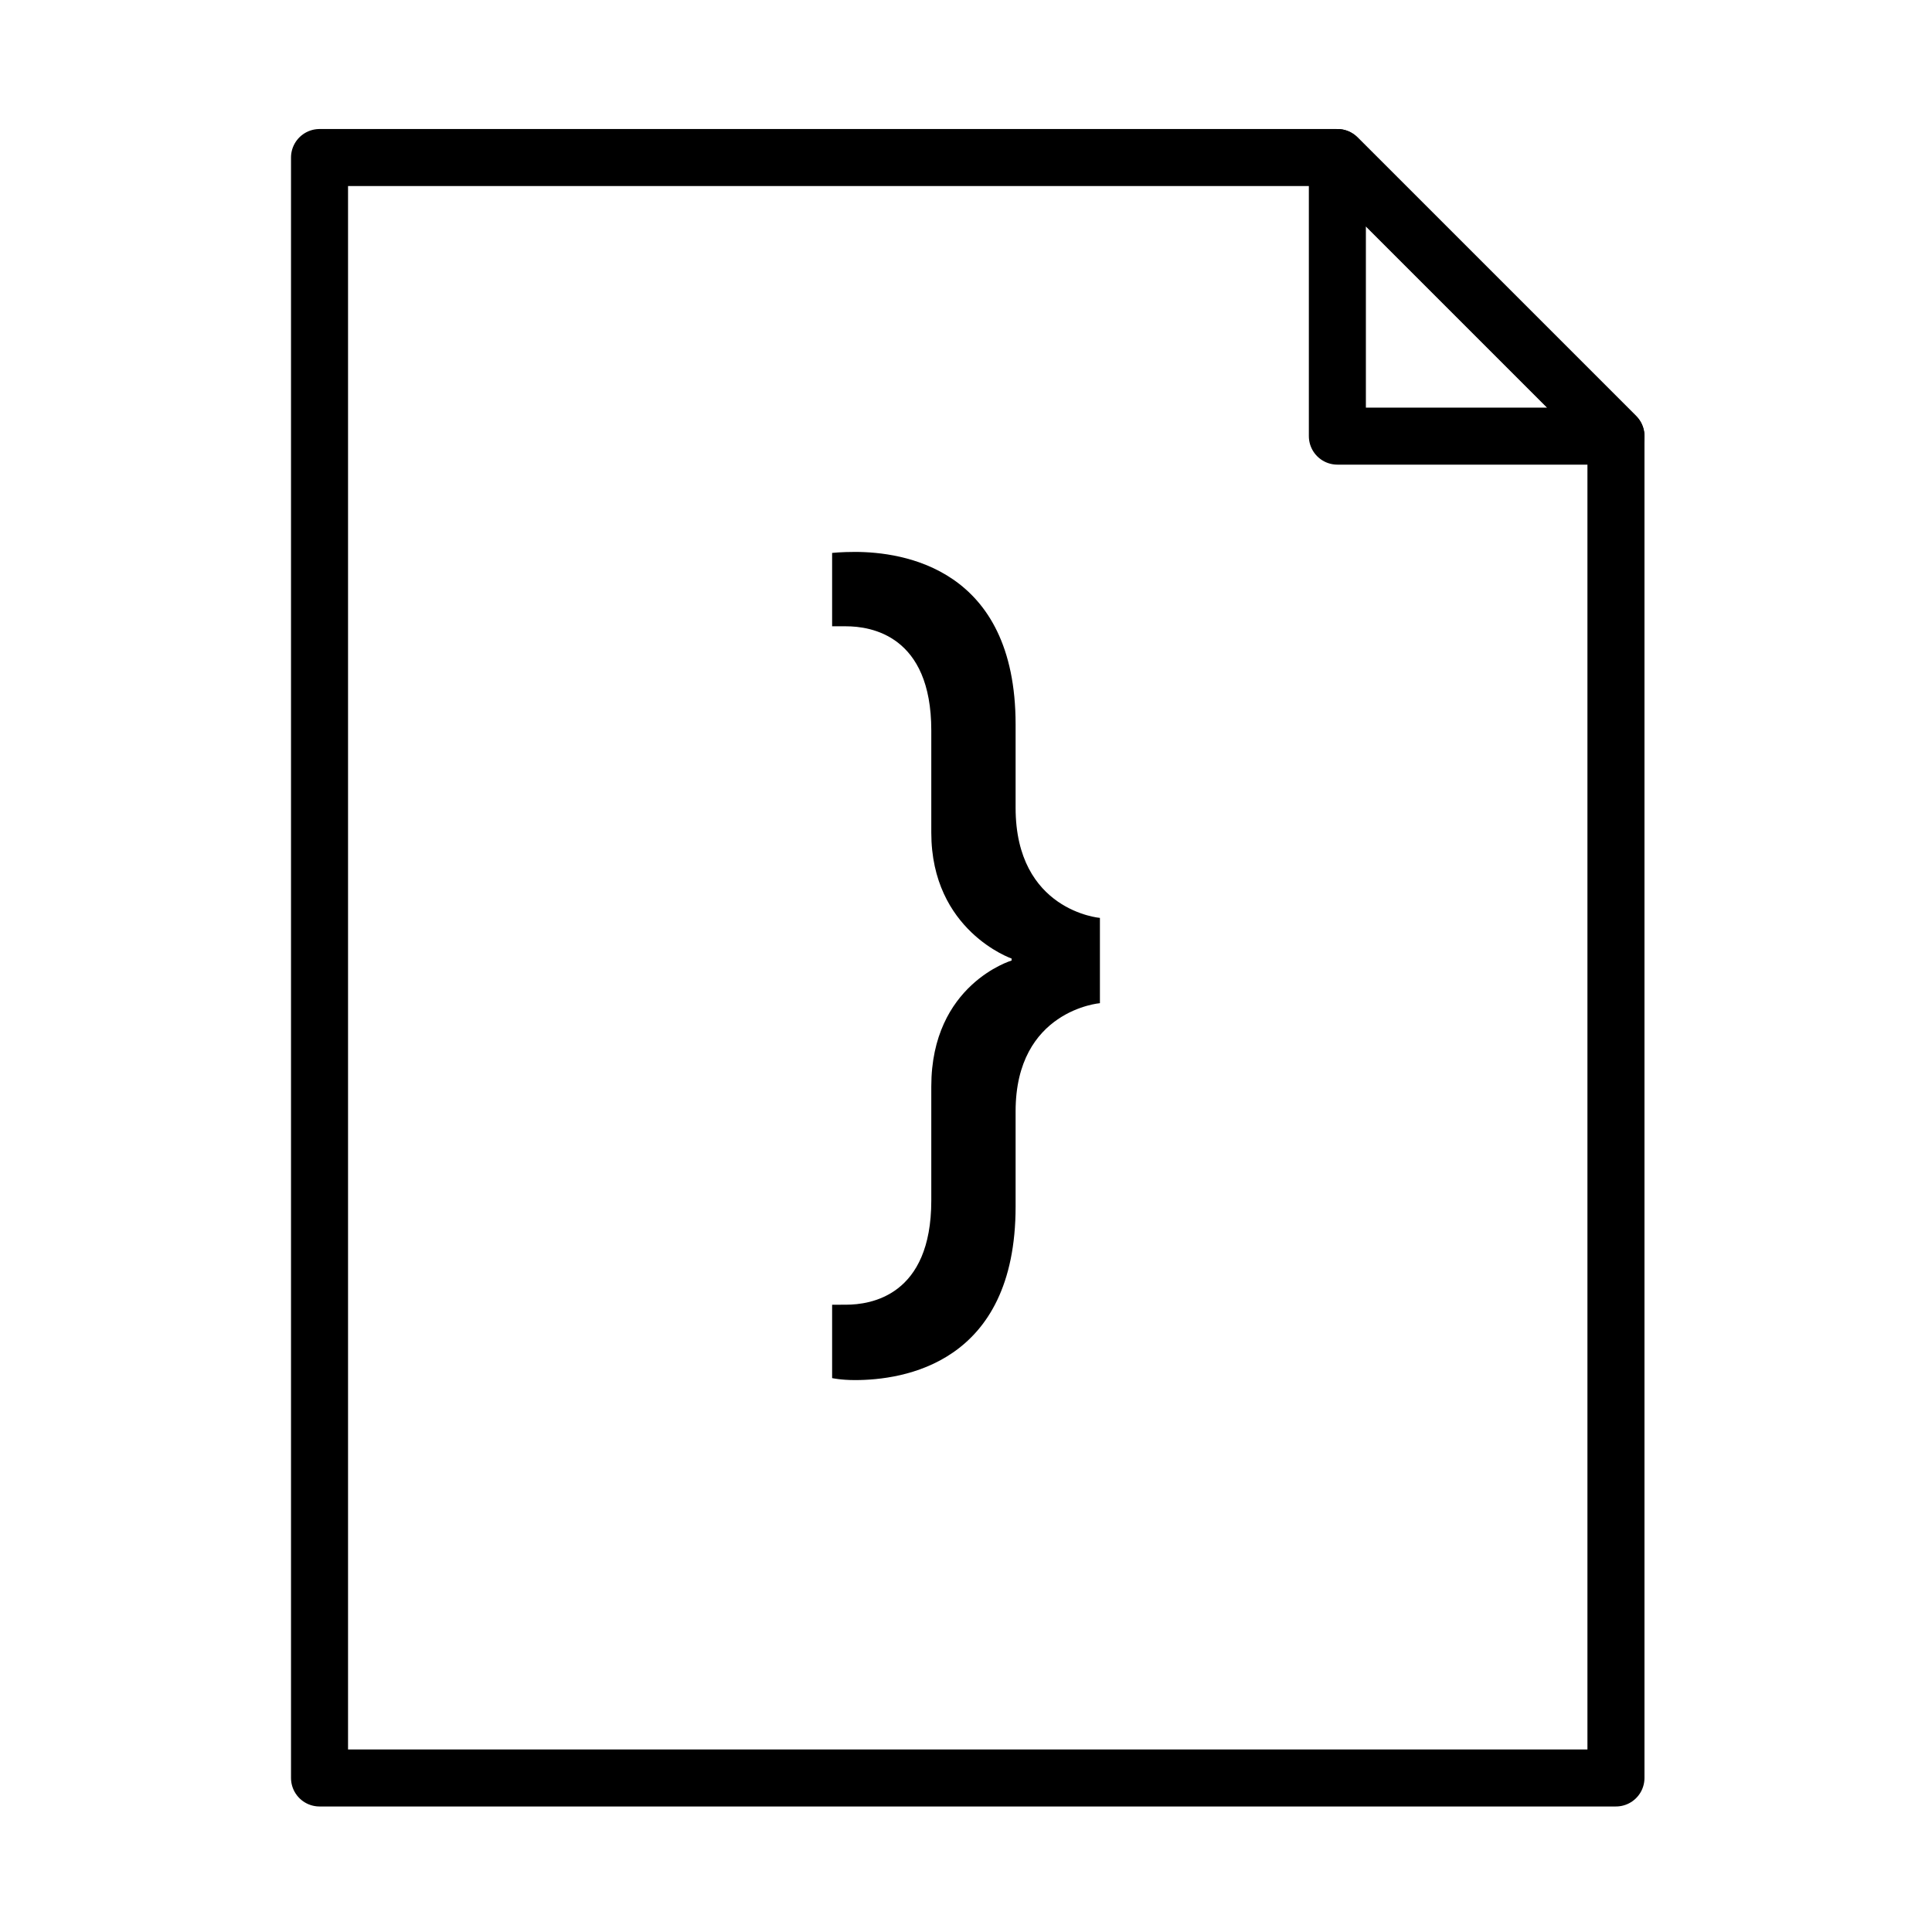
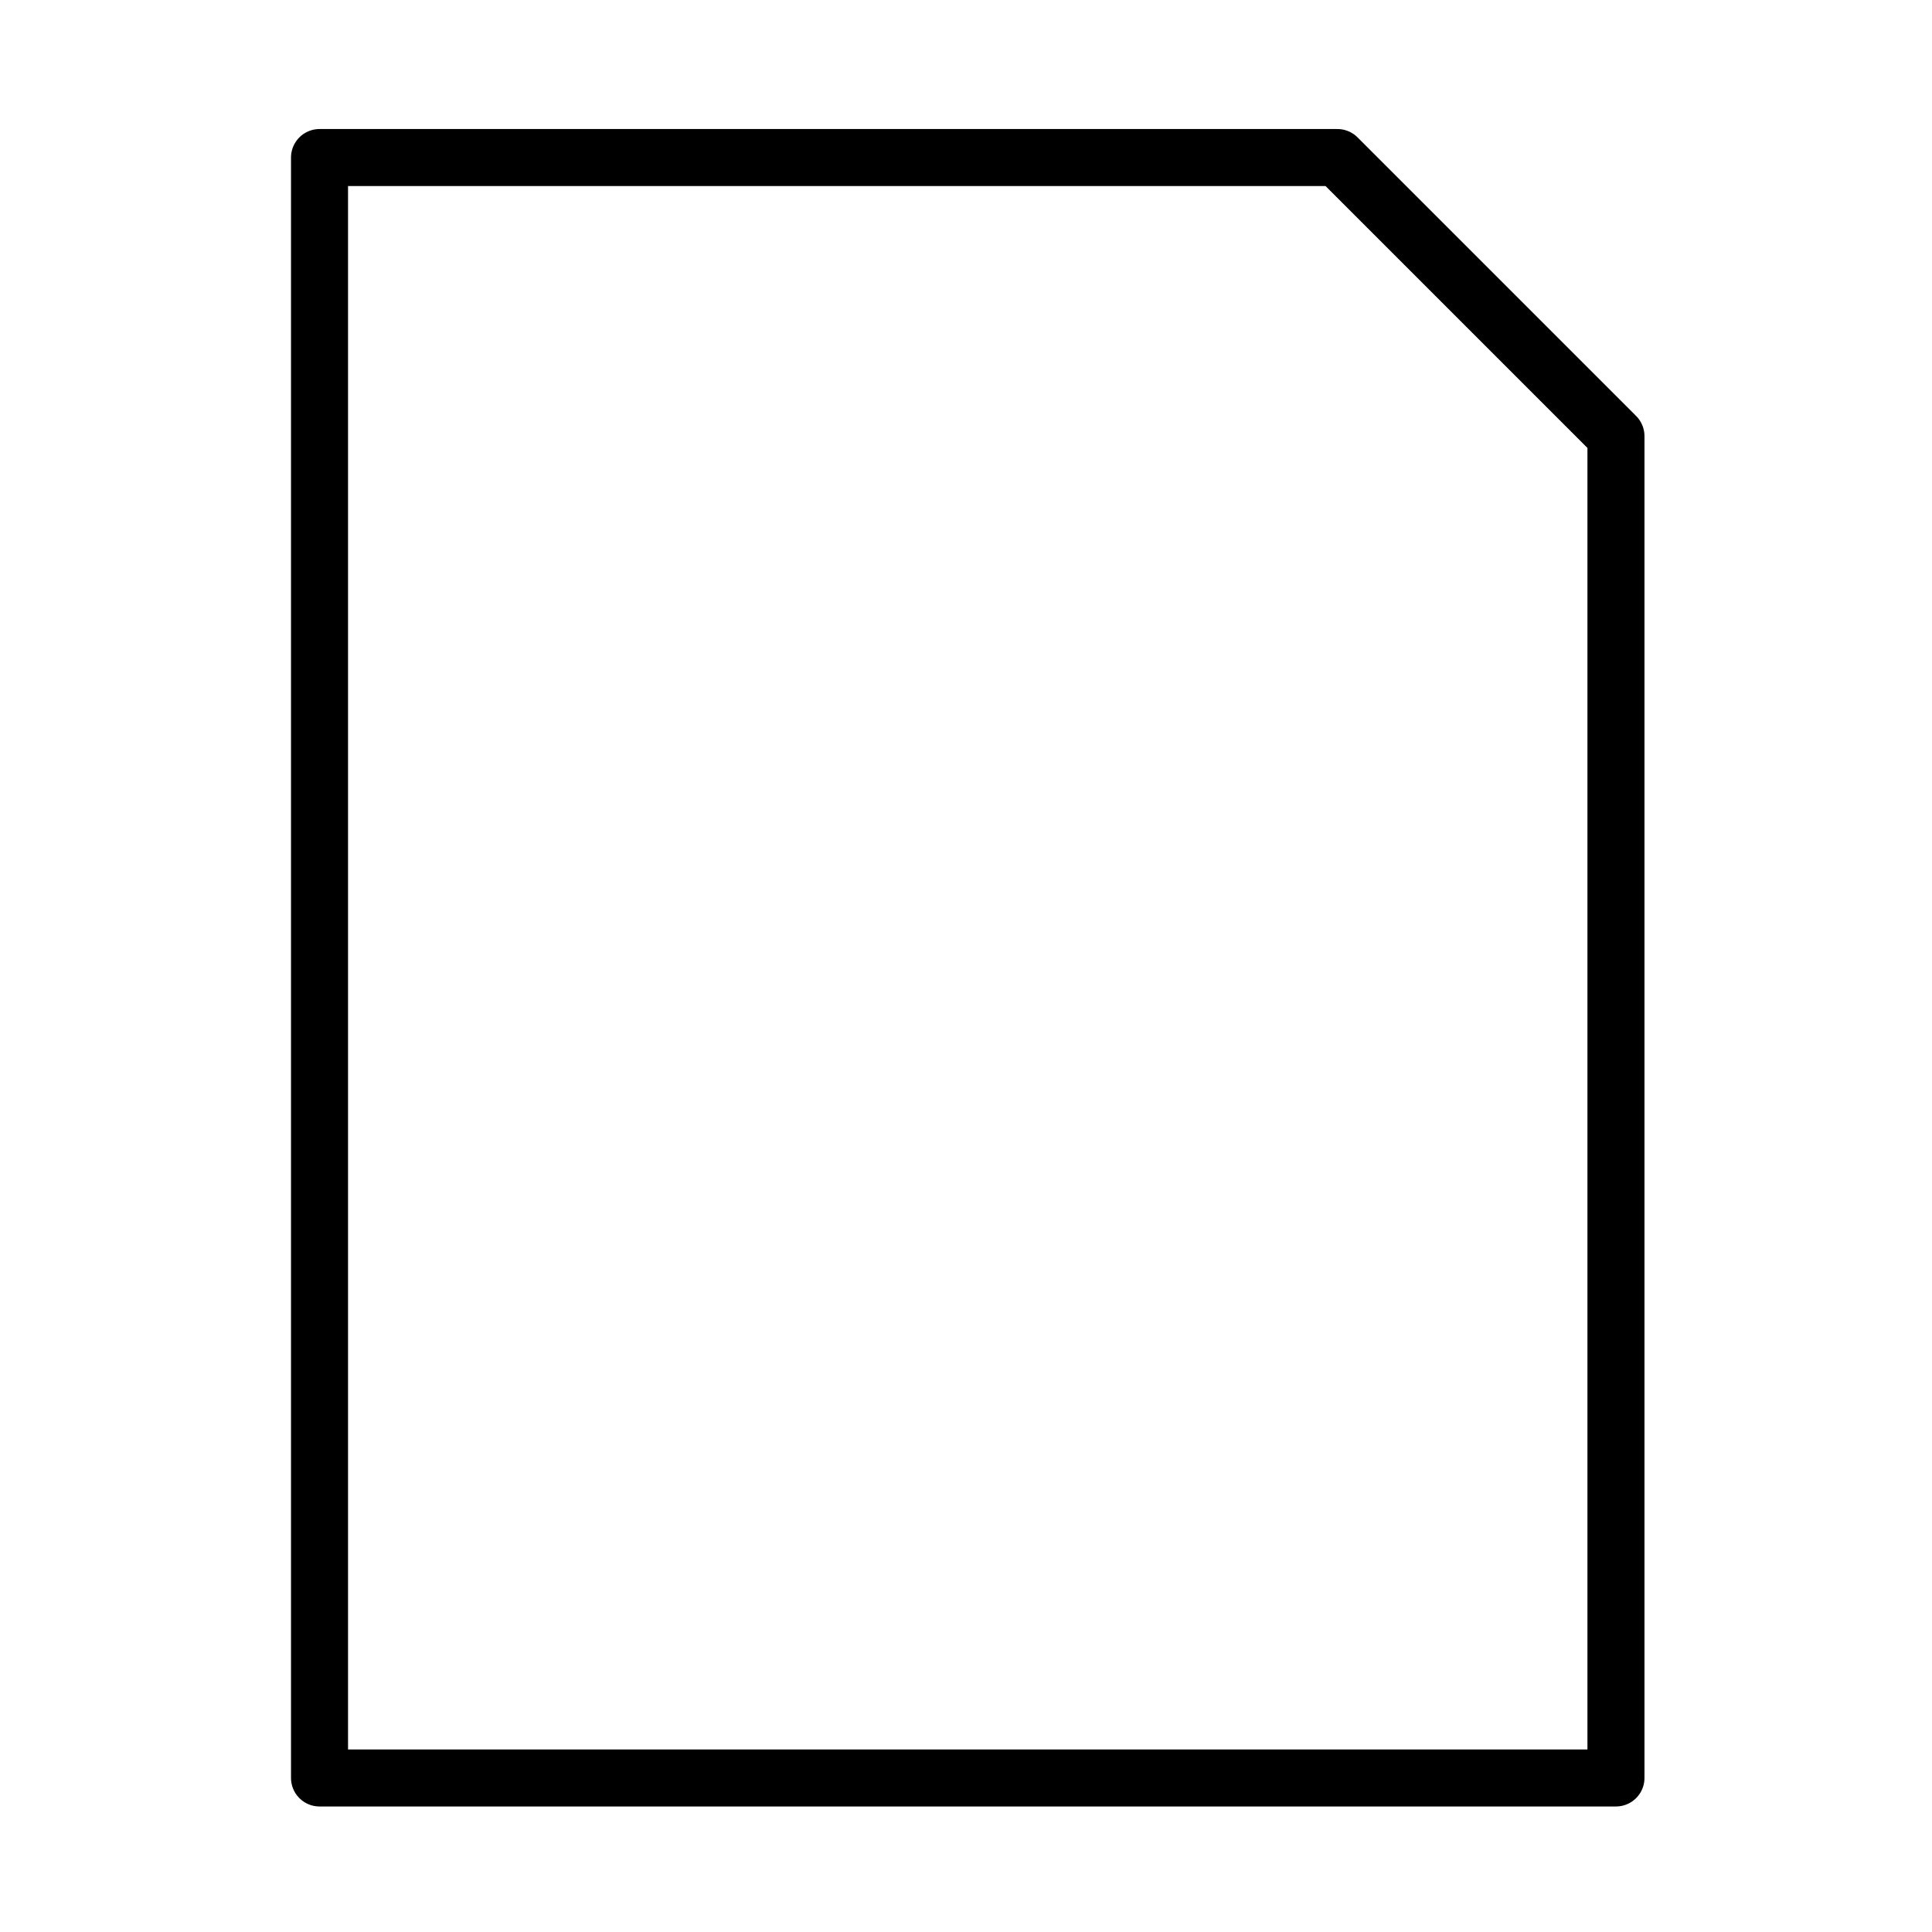
<svg xmlns="http://www.w3.org/2000/svg" width="800px" height="800px" version="1.1" viewBox="144 144 512 512">
  <path transform="matrix(5.038 0 0 5.038 148.09 148.09)" d="m15.996 7.475v85.238h68.195v-70.584l-14.654-14.654z" fill="none" stroke="#000000" stroke-linejoin="round" stroke-miterlimit="10" stroke-width="3" />
-   <path transform="matrix(5.038 0 0 5.038 148.09 148.09)" d="m69.537 7.475 14.654 14.654h-14.654z" fill="none" stroke="#000000" stroke-linejoin="round" stroke-miterlimit="10" stroke-width="3" />
-   <path d="m368.2 489.76c6.574 0 22.602-2.367 22.602-27.605v-30.223c0-27.074 21.289-33.383 21.289-33.383v-0.523s-21.289-7.359-21.289-33.379v-27.074c0-25.23-16.031-27.598-22.602-27.598h-3.68v-19.445s2.367-0.266 6.047-0.266c12.617 0 42.578 4.207 42.578 45.734v22.078c0 27.336 22.344 29.176 22.344 29.176v22.602s-22.344 1.84-22.344 28.652v25.234c0 41.789-29.961 45.996-42.578 45.996-3.68 0-6.047-0.523-6.047-0.523v-19.445c-0.004-0.008 1.312-0.008 3.68-0.008z" />
</svg>